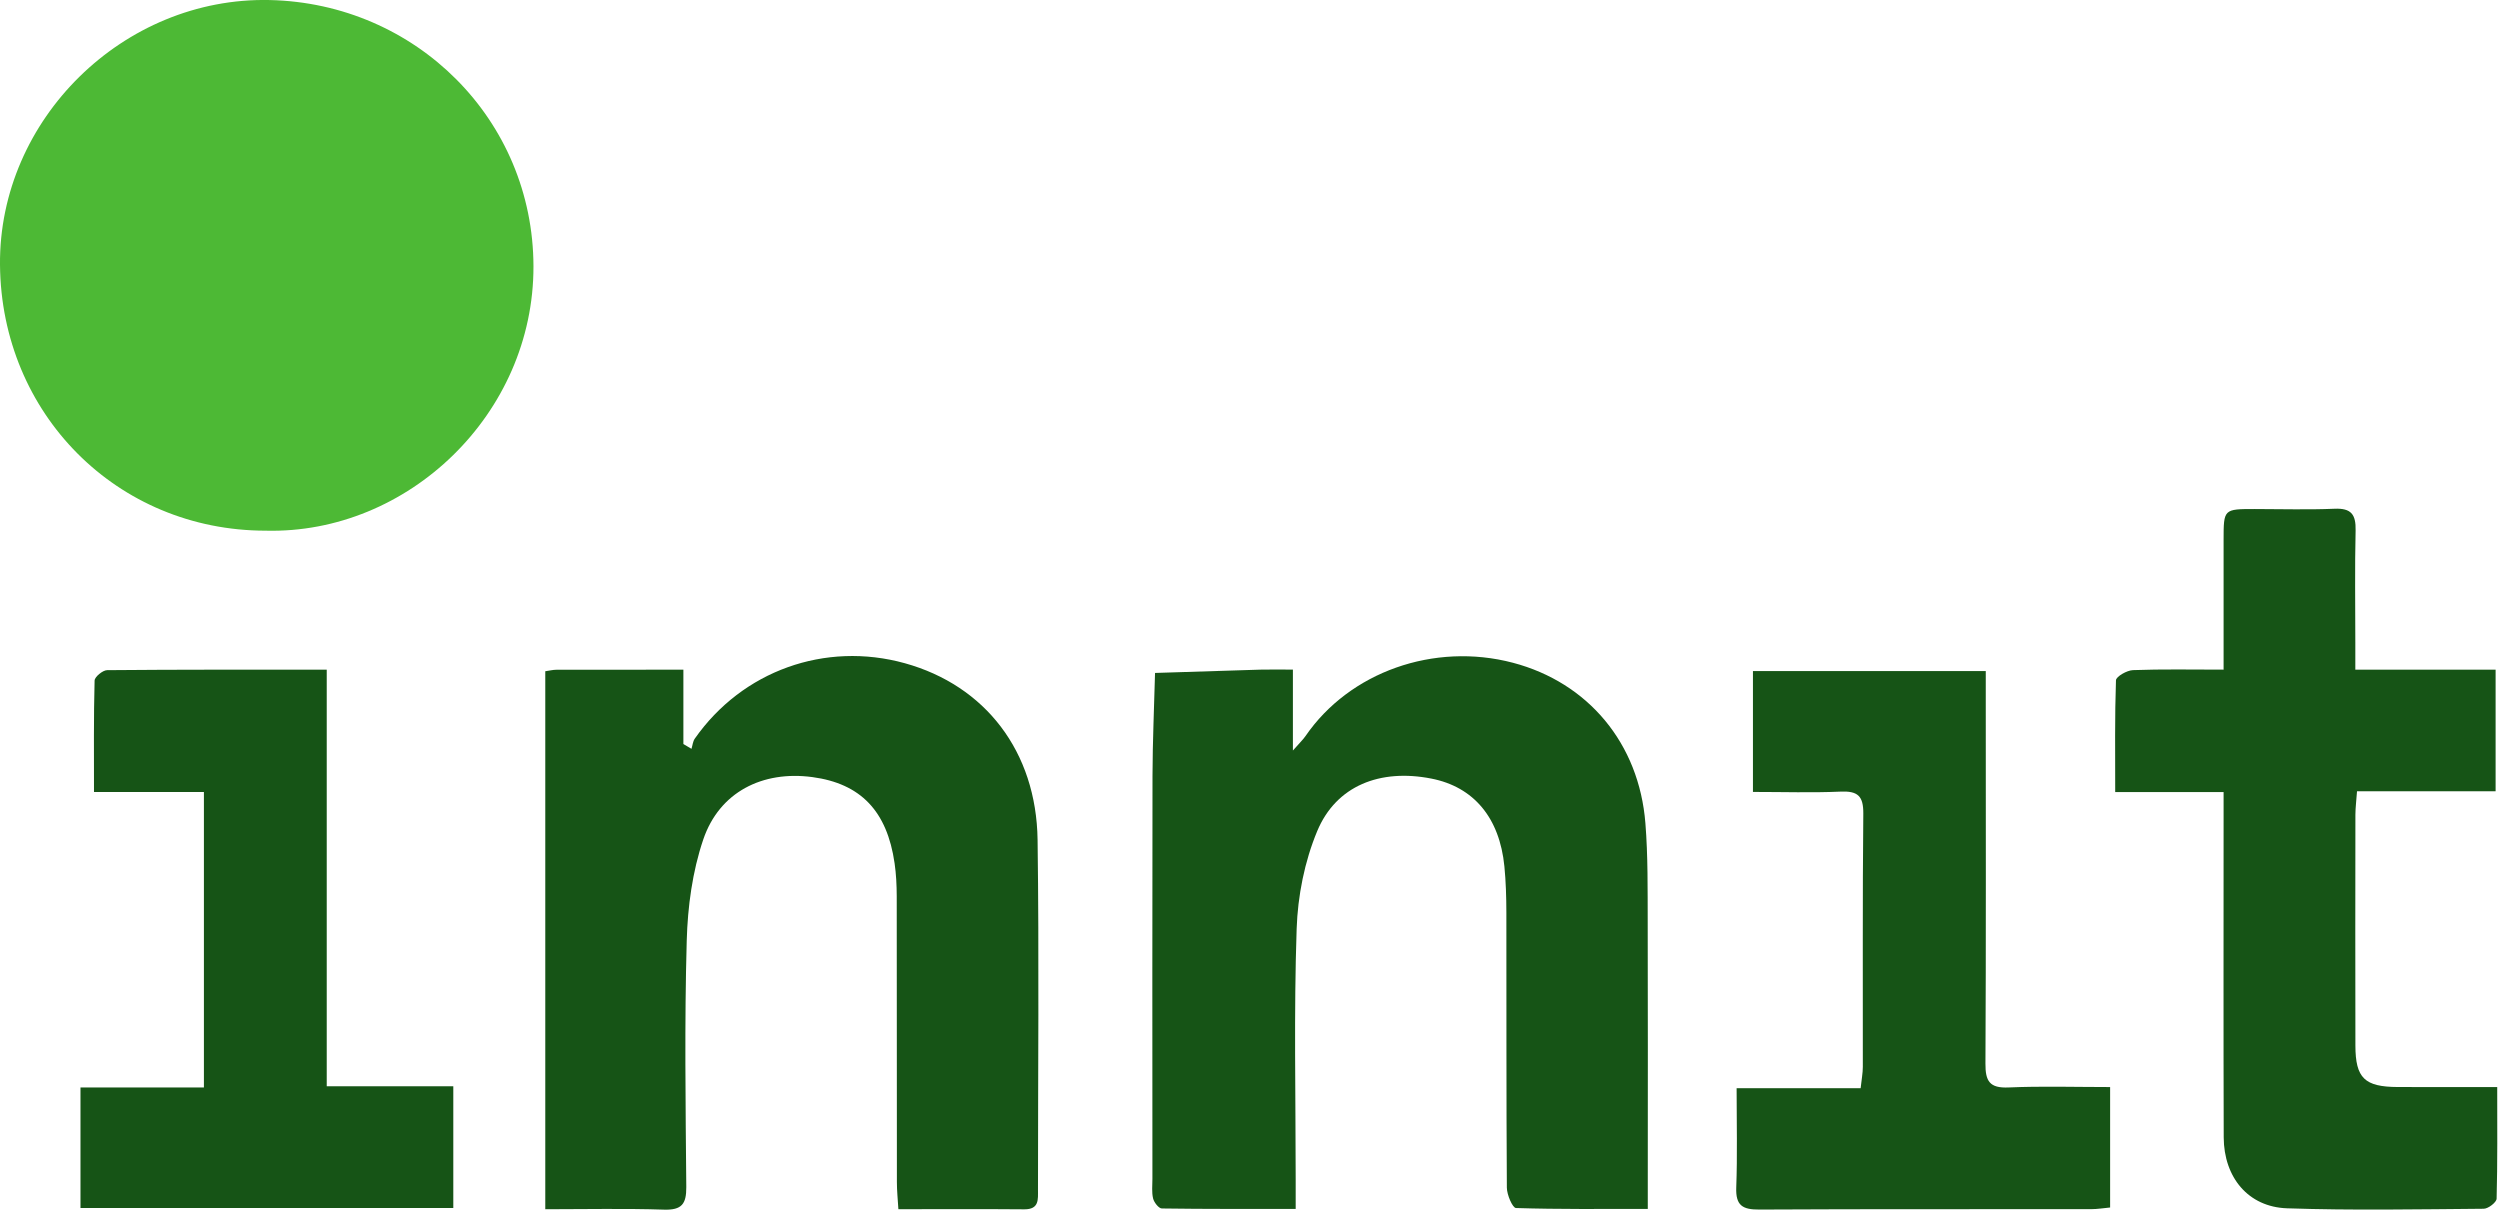
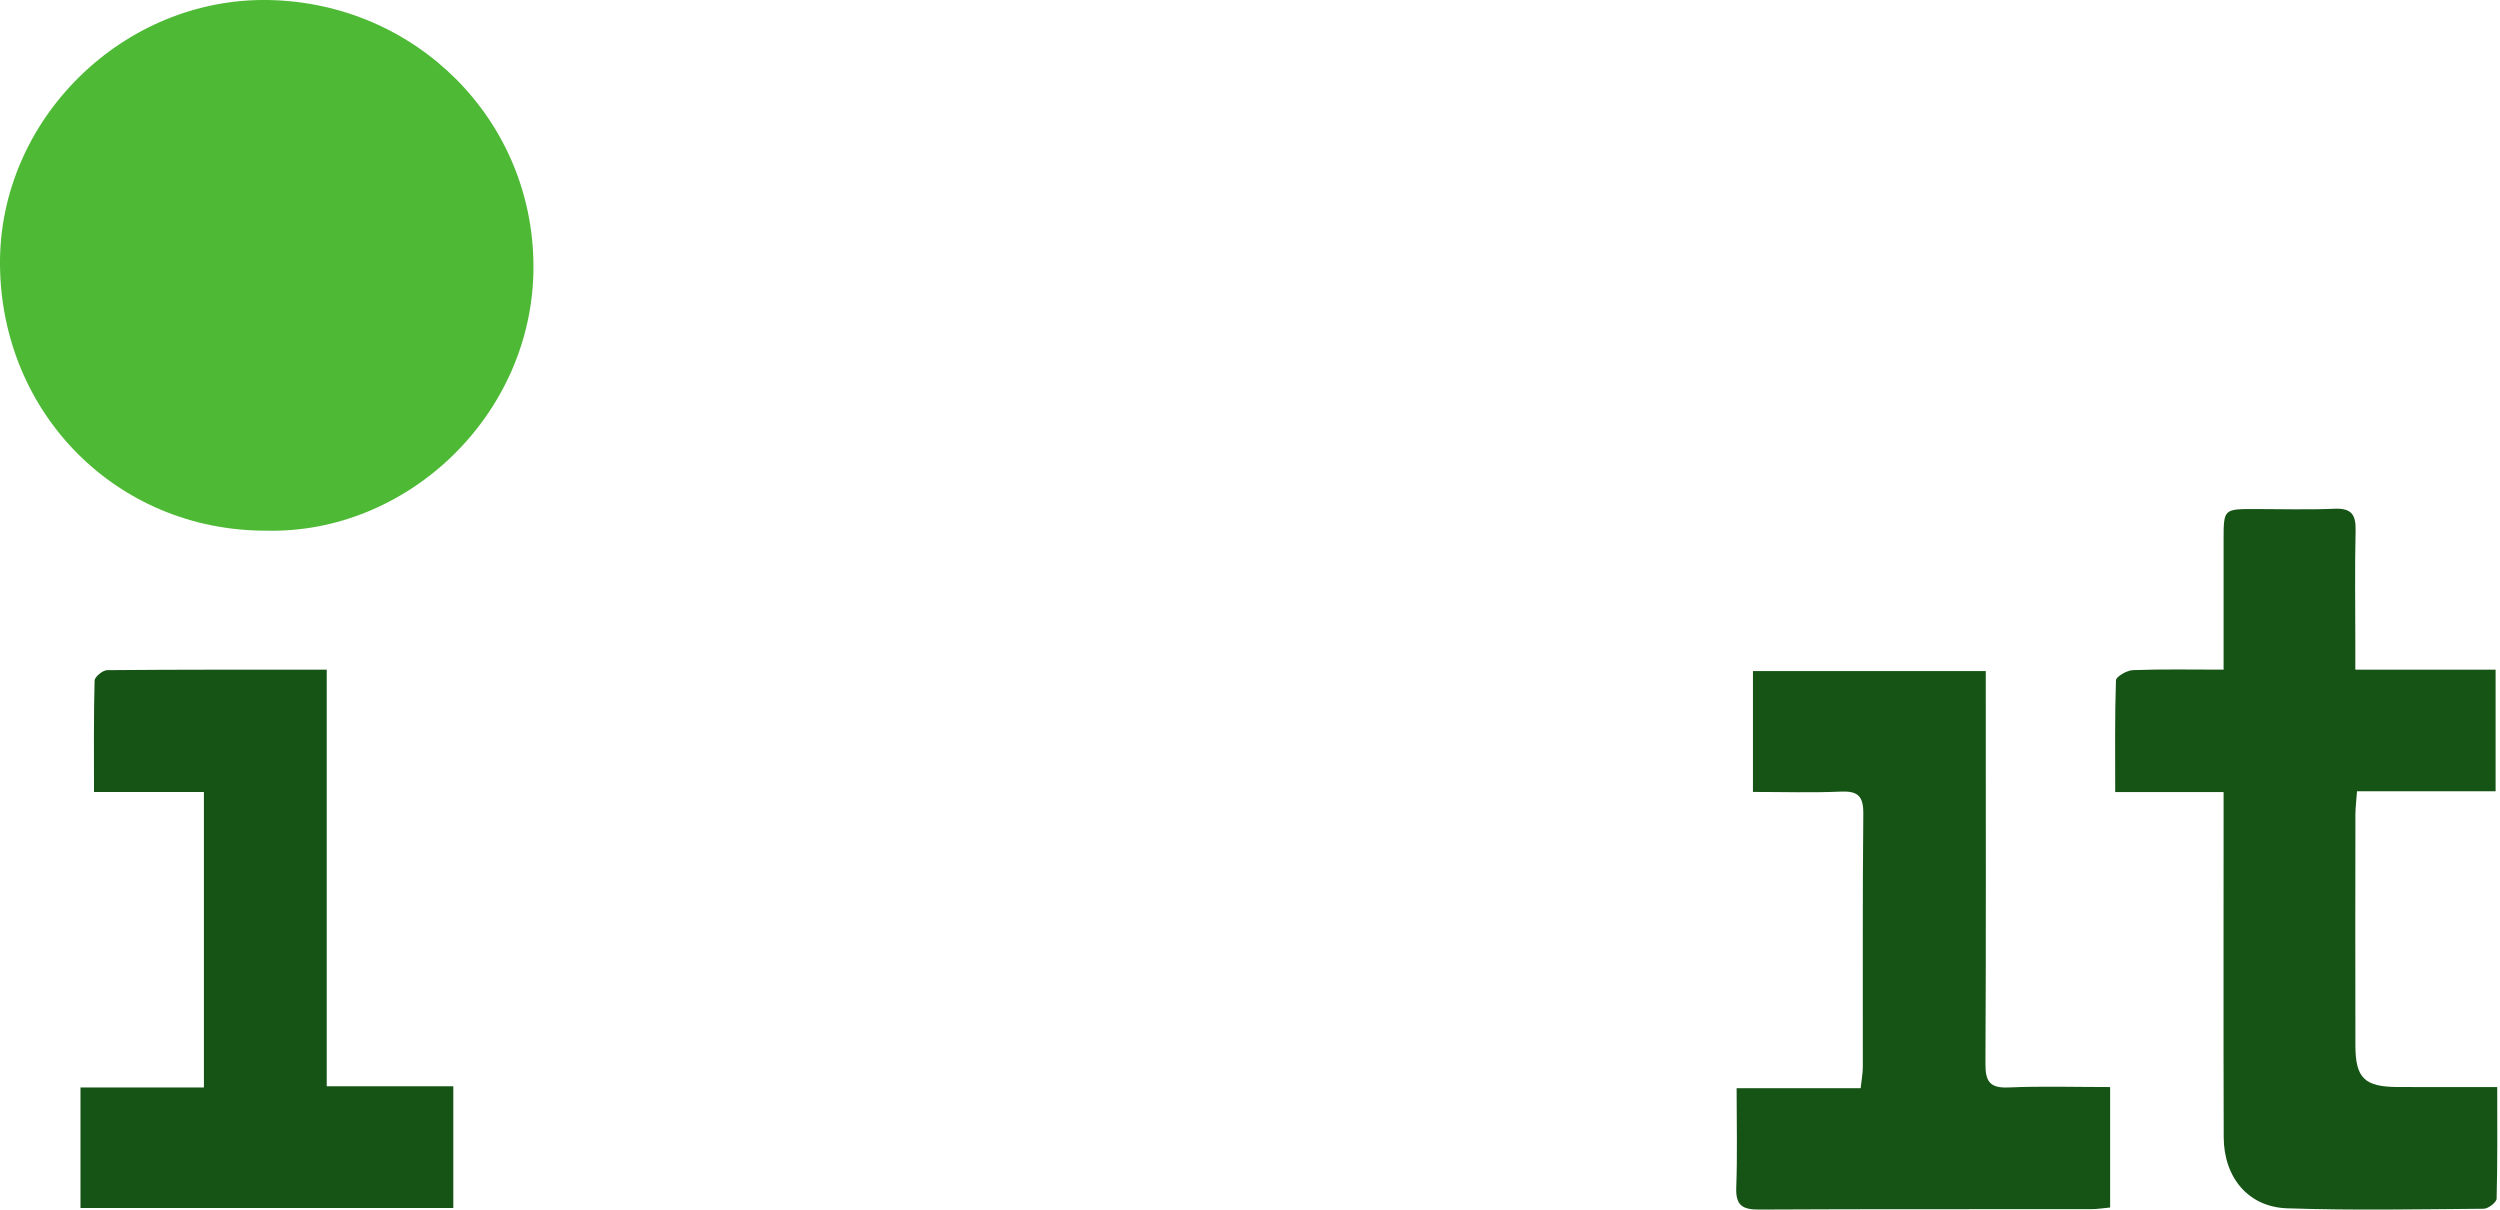
<svg xmlns="http://www.w3.org/2000/svg" width="62px" height="30px" viewBox="0 0 62 30" version="1.1">
  <title>logo/innit/color</title>
  <g id="Symbols" stroke="none" stroke-width="1" fill="none" fill-rule="evenodd">
    <g id="nav-bar/home" transform="translate(-116, -19)">
      <g id="logo/innit/color" transform="translate(116, 19)">
-         <path d="M32.064,16.606 L32.064,18.613 C32.234,18.419 32.316,18.343 32.377,18.254 C33.469,16.664 35.566,15.922 37.519,16.436 C39.384,16.927 40.65,18.435 40.806,20.417 C40.871,21.232 40.86,22.053 40.863,22.872 C40.87,25.001 40.865,27.13 40.865,29.259 L40.865,29.981 C39.735,29.981 38.664,29.993 37.596,29.959 C37.511,29.956 37.371,29.63 37.37,29.454 C37.355,27.179 37.362,24.905 37.358,22.63 C37.357,22.248 37.346,21.865 37.309,21.486 C37.19,20.279 36.548,19.515 35.498,19.309 C34.228,19.059 33.137,19.484 32.667,20.611 C32.354,21.362 32.184,22.218 32.157,23.034 C32.087,25.106 32.133,27.182 32.133,29.256 L32.133,29.981 C30.992,29.981 29.902,29.986 28.813,29.97 C28.737,29.969 28.621,29.821 28.597,29.723 C28.559,29.568 28.58,29.398 28.58,29.234 C28.579,25.904 28.575,22.573 28.582,19.243 C28.584,18.392 28.623,17.54 28.645,16.689 C29.515,16.661 30.386,16.632 31.257,16.607 C31.491,16.601 31.725,16.606 32.064,16.606" id="Fill-7" fill="#165416" />
-         <path d="M13.523,16.647 C13.626,16.632 13.713,16.61 13.8,16.61 C14.822,16.607 15.845,16.608 16.948,16.608 L16.948,18.452 C17.015,18.492 17.082,18.531 17.149,18.571 C17.175,18.486 17.182,18.388 17.231,18.318 C18.409,16.636 20.464,15.9 22.44,16.448 C24.431,17.001 25.702,18.634 25.732,20.829 C25.771,23.722 25.742,26.615 25.742,29.507 C25.742,29.746 25.775,29.994 25.402,29.991 C24.382,29.982 23.361,29.988 22.28,29.988 C22.265,29.739 22.243,29.53 22.243,29.32 C22.24,26.956 22.243,24.591 22.239,22.225 C22.238,21.953 22.225,21.679 22.186,21.41 C22,20.114 21.345,19.433 20.148,19.272 C18.911,19.106 17.841,19.642 17.441,20.819 C17.172,21.612 17.054,22.485 17.031,23.326 C16.974,25.362 17.003,27.401 17.02,29.439 C17.023,29.858 16.909,30.013 16.466,29.999 C15.501,29.967 14.534,29.989 13.523,29.989 L13.523,16.647 Z" id="Fill-4" fill="#165416" />
        <path d="M58.412,16.607 L61.891,16.607 L61.891,19.624 L58.454,19.624 C58.438,19.854 58.415,20.028 58.414,20.203 C58.412,22.113 58.409,24.022 58.414,25.932 C58.416,26.738 58.643,26.955 59.466,26.958 C60.266,26.961 61.066,26.959 61.931,26.959 C61.931,27.919 61.94,28.823 61.916,29.727 C61.914,29.817 61.709,29.976 61.597,29.977 C59.971,29.99 58.343,30.021 56.719,29.966 C55.756,29.933 55.152,29.2 55.148,28.205 C55.14,25.605 55.145,23.005 55.145,20.404 L55.145,19.644 L52.457,19.644 C52.457,18.677 52.445,17.773 52.476,16.871 C52.48,16.778 52.748,16.624 52.898,16.619 C53.622,16.592 54.348,16.607 55.145,16.607 C55.145,15.485 55.145,14.435 55.145,13.385 C55.146,12.625 55.146,12.624 55.92,12.624 C56.577,12.624 57.236,12.645 57.893,12.617 C58.311,12.598 58.428,12.759 58.419,13.155 C58.397,14.082 58.412,15.01 58.412,15.937 L58.412,16.607 Z" id="Fill-9" fill="#165416" />
        <path d="M43.473,19.64 L43.473,16.642 L49.247,16.642 L49.247,17.31 C49.247,20.332 49.255,23.353 49.239,26.375 C49.236,26.813 49.341,26.99 49.814,26.969 C50.634,26.933 51.457,26.959 52.331,26.959 L52.331,29.946 C52.175,29.96 52.019,29.987 51.863,29.987 C49.12,29.99 46.376,29.982 43.633,29.997 C43.215,30 43.043,29.897 43.059,29.453 C43.089,28.655 43.068,27.855 43.068,26.987 L46.144,26.987 C46.167,26.768 46.198,26.613 46.198,26.458 C46.201,24.365 46.189,22.272 46.21,20.179 C46.214,19.74 46.073,19.613 45.646,19.632 C44.938,19.663 44.228,19.64 43.473,19.64" id="Fill-11" fill="#165416" />
        <path d="M5.057,26.969 L5.057,19.641 L2.331,19.641 C2.331,18.686 2.322,17.782 2.346,16.878 C2.348,16.786 2.548,16.621 2.657,16.62 C4.445,16.604 6.234,16.608 8.103,16.608 L8.103,26.94 L11.242,26.94 L11.242,29.958 L1.996,29.958 L1.996,26.969 L5.057,26.969 Z" id="Fill-13" fill="#165416" />
        <path d="M6.588,13.161 C2.896,13.158 0.031,10.257 0,6.566 C-0.03,2.964 3.055,-0.077 6.685,0.001 C10.317,0.08 13.223,2.967 13.23,6.606 C13.236,10.266 10.121,13.25 6.588,13.161" id="Fill-1" fill="#4DB935" />
      </g>
    </g>
  </g>
</svg>